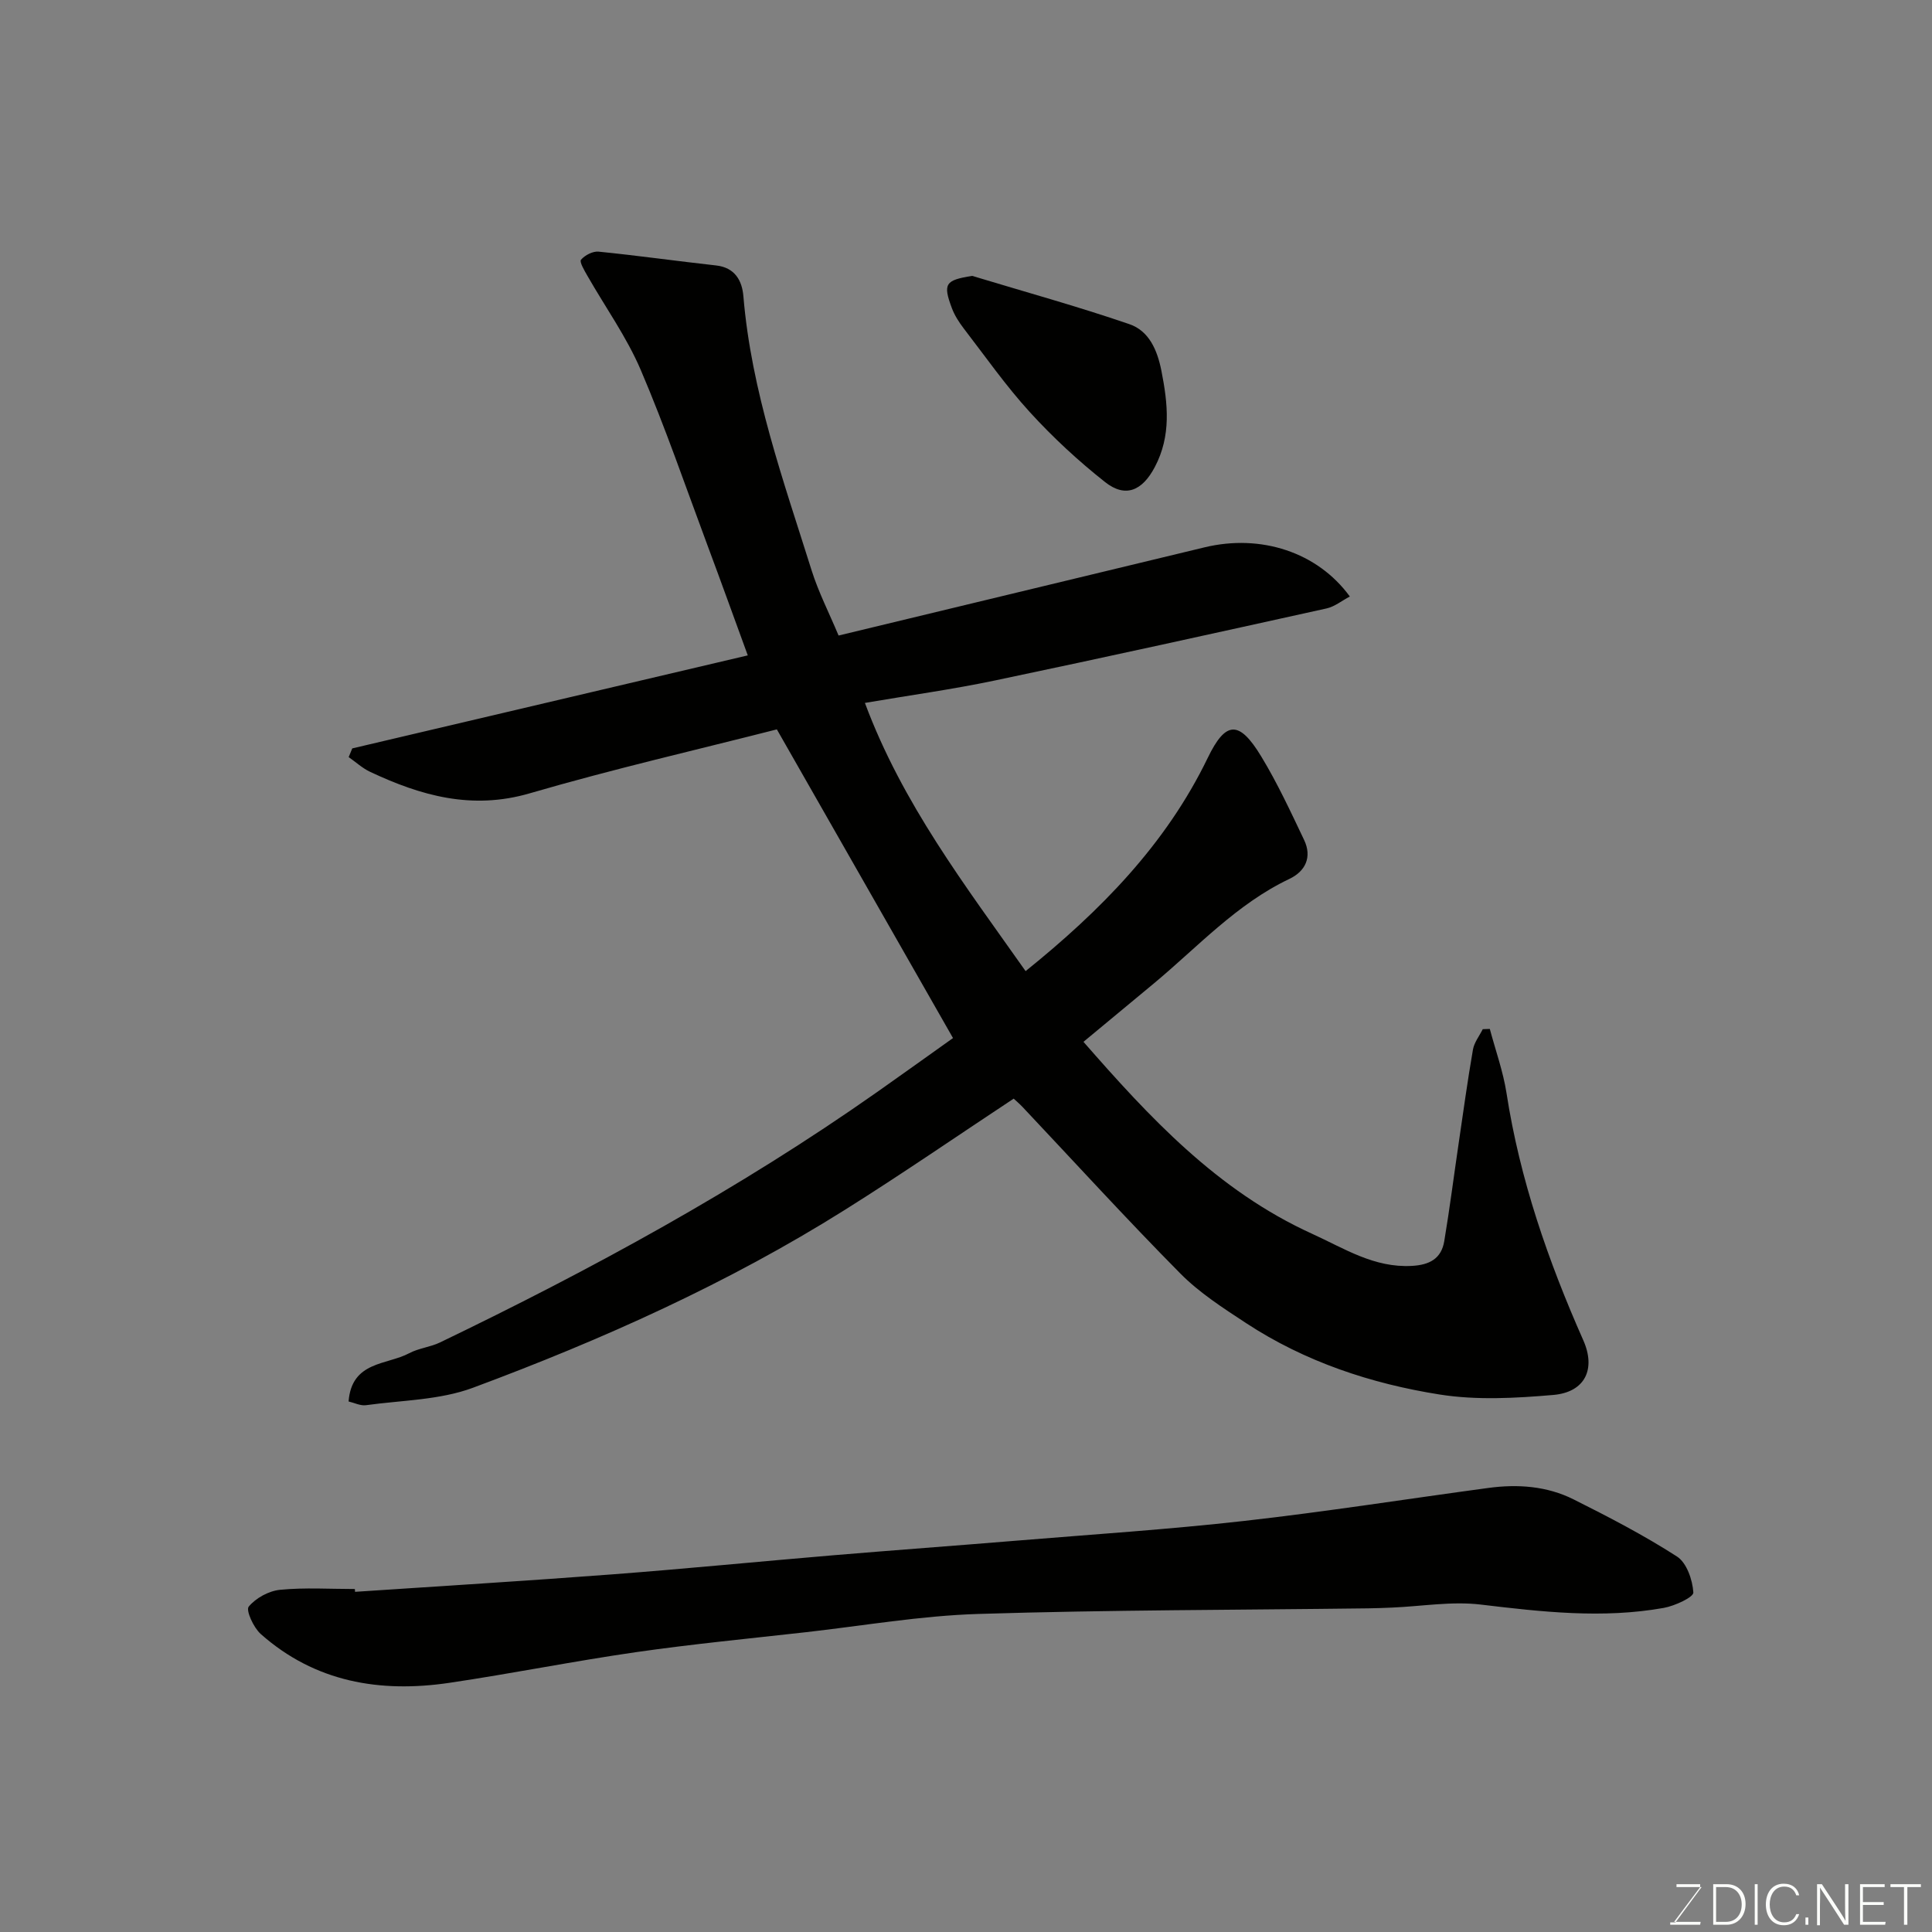
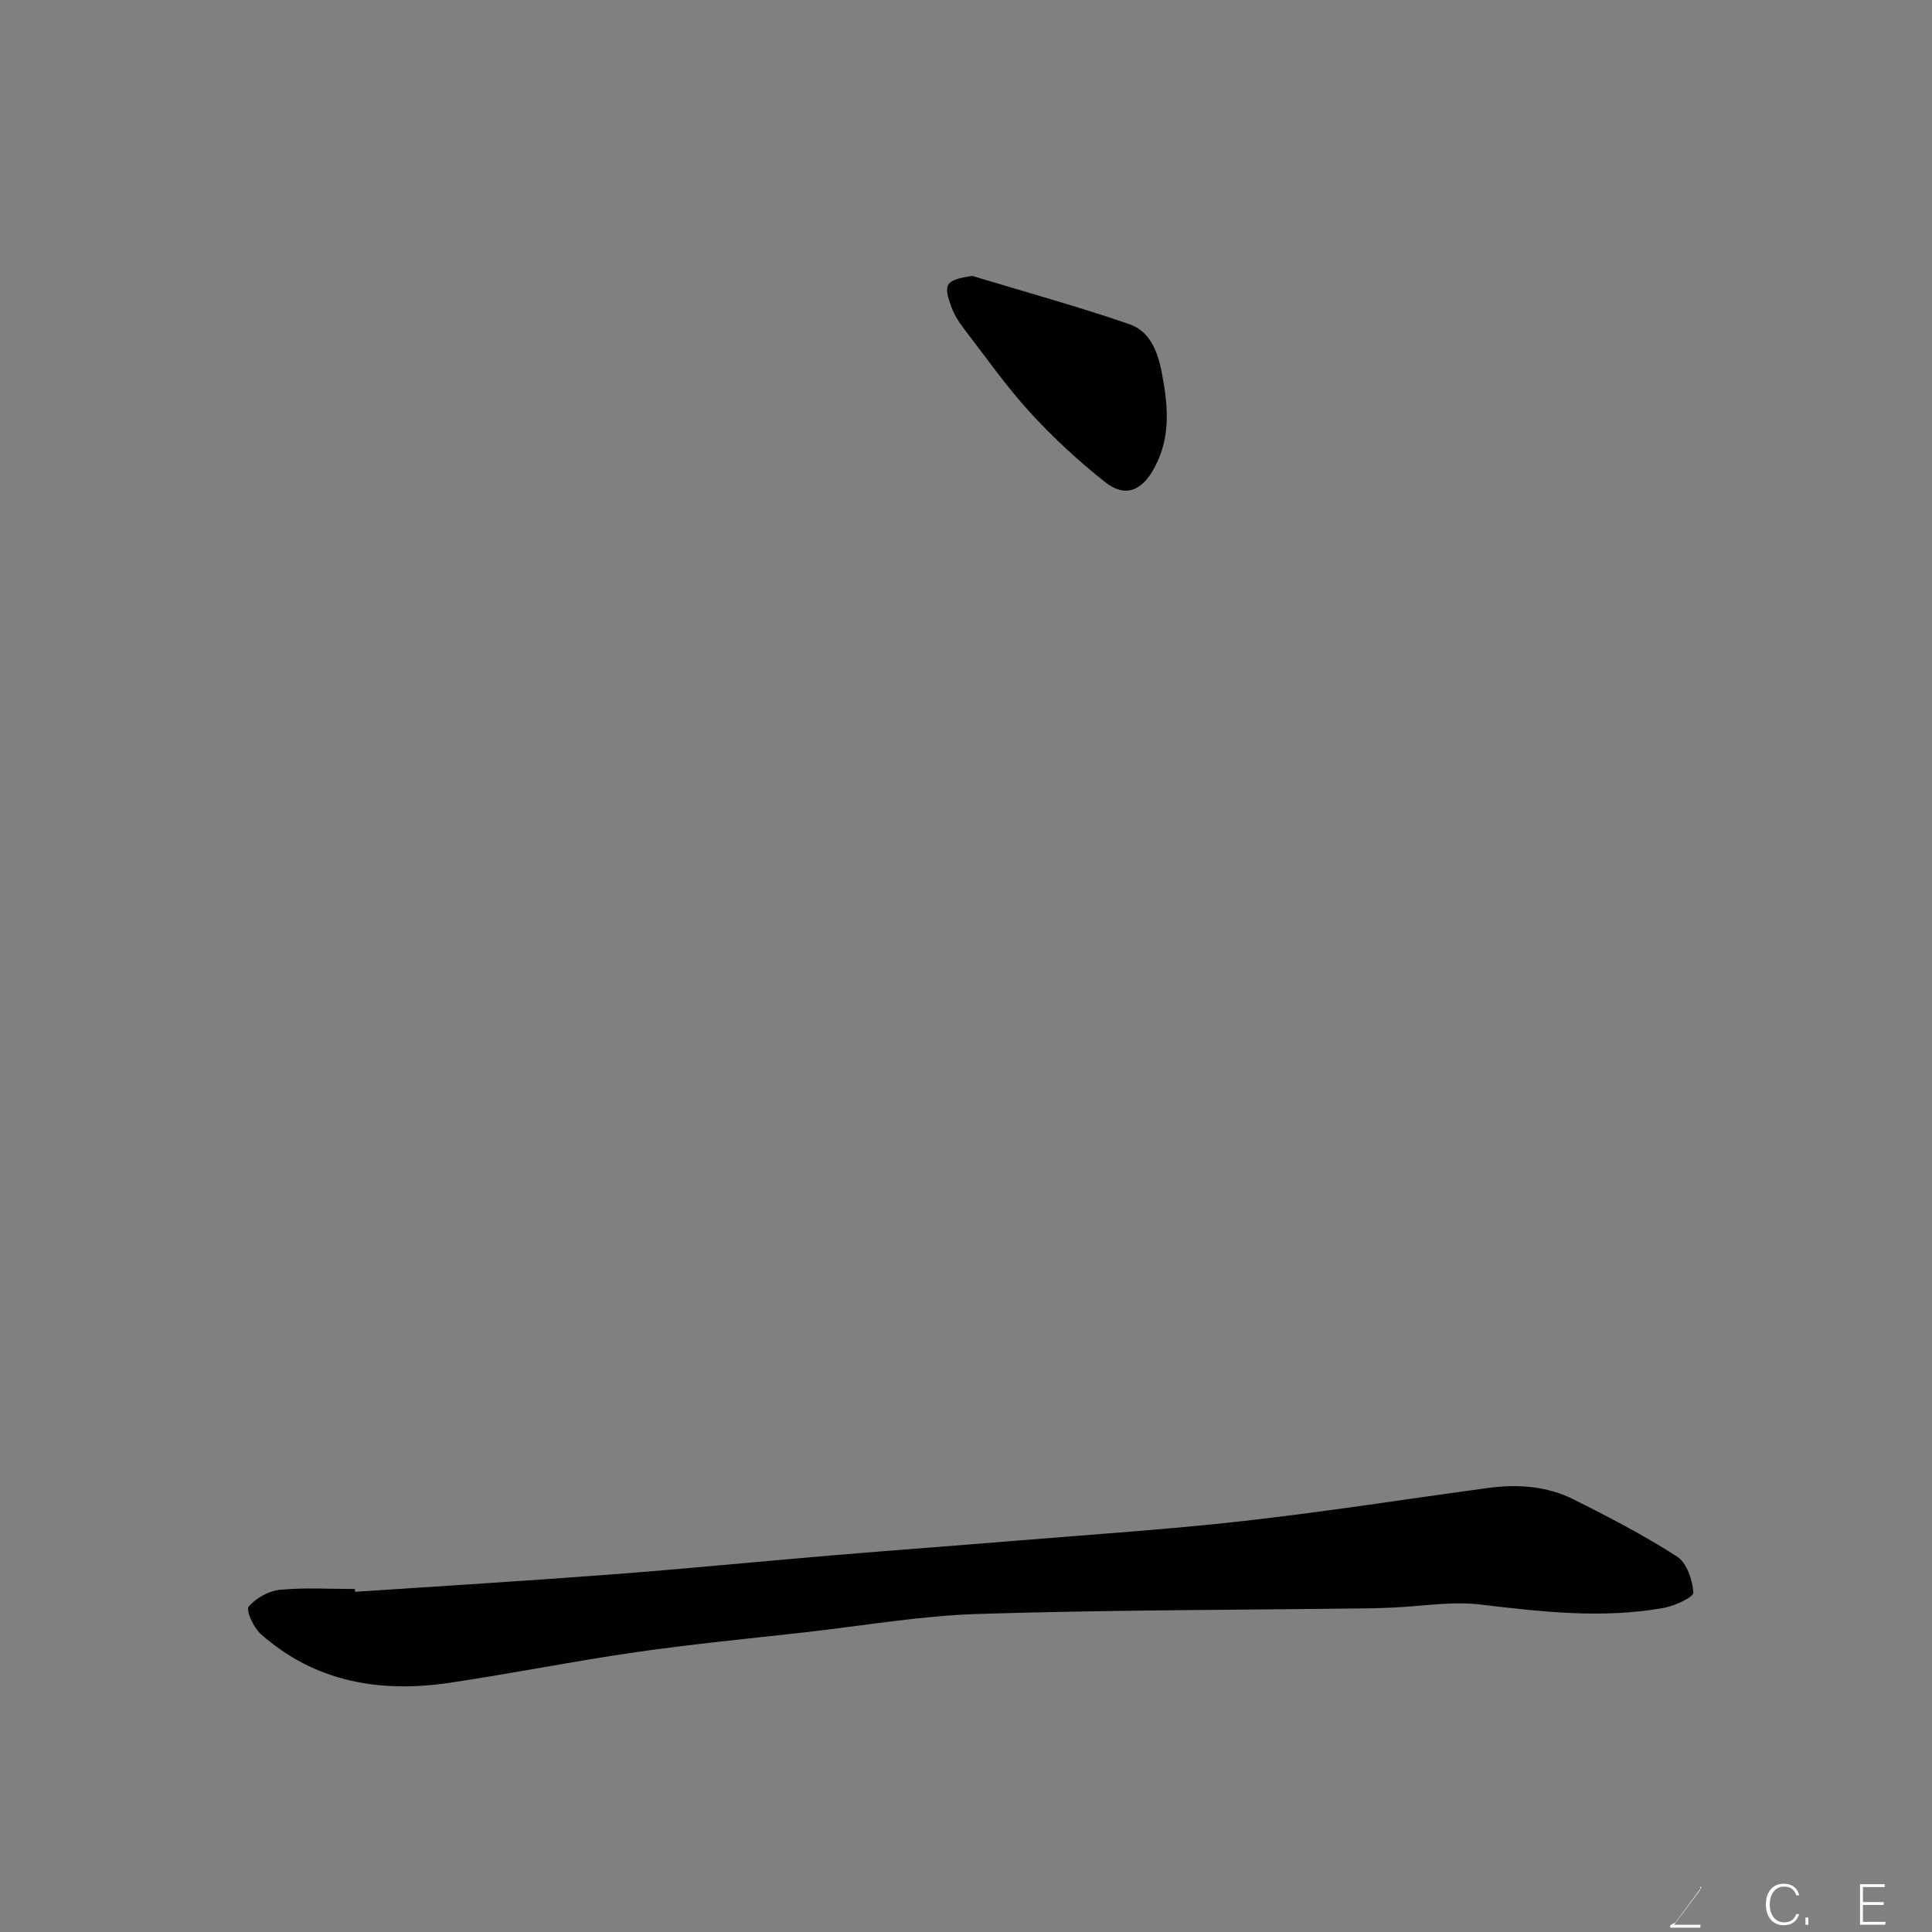
<svg xmlns="http://www.w3.org/2000/svg" enable-background="new 0 0 400 400" viewBox="0 0 400 400">
  <rect x="0" y="0" width="400" height="400" fill="#808080" stroke="none" />
-   <path d="m154.82 135.69c-2.94-8.04-5.57-15.36-8.29-22.64-4.55-12.19-8.77-24.53-13.88-36.48-2.92-6.82-7.34-12.99-11.04-19.48-.61-1.07-1.69-2.88-1.32-3.31.8-.94 2.44-1.8 3.63-1.68 8.13.81 16.22 1.96 24.34 2.86 3.92.43 5.38 3.17 5.65 6.36 1.64 19.7 8.28 38.15 14.13 56.78 1.4 4.45 3.56 8.67 5.58 13.48 25.5-6.15 50.63-12.21 75.77-18.26 11.65-2.81 23.37.98 30.08 10.18-1.67.88-3.15 2.1-4.82 2.47-22.89 5.06-45.78 10.12-68.73 14.93-8.72 1.83-17.58 3.05-26.85 4.63 7.77 20.87 20.77 37.8 33.27 55.53 15.46-12.46 29.02-26.18 37.71-44.15 3.71-7.67 6.49-7.85 11.06-.32 3.36 5.53 6.1 11.45 8.89 17.31 1.68 3.53.3 6.48-3.05 8.07-10.9 5.18-18.92 14.03-27.97 21.57-4.79 3.99-9.59 7.95-14.66 12.16 13.65 15.61 27.71 30.82 47.33 39.74 6.71 3.05 12.83 7.08 20.66 6.65 3.68-.2 6.11-1.51 6.71-5.13 1.13-6.75 1.99-13.55 2.99-20.32.95-6.45 1.83-12.91 2.95-19.34.26-1.48 1.33-2.82 2.03-4.22.49-.02.97-.03 1.46-.05 1.18 4.43 2.76 8.8 3.46 13.3 2.76 17.86 8.61 34.71 15.89 51.15 2.65 5.97.38 10.76-6.21 11.33-7.8.67-15.85 1.12-23.52-.09-14.21-2.25-27.87-6.78-40.06-14.77-4.77-3.13-9.7-6.3-13.67-10.32-11.11-11.23-21.77-22.92-32.61-34.42-.68-.72-1.44-1.36-1.86-1.75-11.72 7.75-23.15 15.62-34.9 23-24.25 15.24-50.29 26.91-77.05 36.86-6.88 2.56-14.72 2.58-22.14 3.61-1.15.16-2.41-.49-3.61-.77.65-8.38 7.91-7.52 12.55-9.99 1.97-1.05 4.38-1.26 6.4-2.24 31.36-15.11 61.87-31.72 90.4-51.78 5.47-3.85 10.9-7.75 15.79-11.23-12.16-21.32-24.25-42.5-36.47-63.91-16.4 4.19-33.93 8.21-51.17 13.24-11.97 3.49-22.52.5-33.04-4.45-1.6-.75-2.96-2.02-4.44-3.05.25-.6.49-1.2.74-1.8 26.9-6.32 53.81-12.66 81.89-19.26z" fill="#010100" />
  <path d="m73.51 329.57c17.78-1.19 35.57-2.27 53.34-3.62 15.24-1.16 30.46-2.67 45.69-3.95 12.63-1.06 25.26-1.98 37.89-3.02 15.73-1.3 31.5-2.32 47.18-4.09 16.9-1.9 33.71-4.56 50.56-6.83 6.07-.82 12.11-.39 17.62 2.37 7.29 3.65 14.57 7.43 21.41 11.83 2.01 1.29 3.23 4.85 3.39 7.45.06.97-3.85 2.78-6.13 3.19-12.65 2.26-25.23.82-37.88-.69-5.99-.72-12.19.36-18.3.62-1.66.07-3.32.14-4.98.16-26.92.34-53.86.32-80.76 1.16-11.93.37-23.8 2.44-35.69 3.78-11.73 1.32-23.48 2.45-35.16 4.13-12.92 1.86-25.73 4.44-38.64 6.35-14.37 2.13-27.82-.14-39.06-10.1-1.49-1.32-3.12-4.91-2.5-5.67 1.47-1.79 4.16-3.26 6.5-3.49 5.11-.5 10.31-.16 15.48-.16.02.2.03.39.04.58z" fill="#010100" />
  <path d="m201.28 57.12c10.86 3.29 21.81 6.31 32.54 9.99 4.05 1.39 5.78 5.31 6.64 9.67 1.35 6.84 2.05 13.44-1.37 19.92-2.6 4.92-6.08 6.43-10.28 3.12-5.56-4.39-10.83-9.27-15.6-14.5-4.95-5.42-9.19-11.49-13.68-17.32-.98-1.28-1.89-2.7-2.45-4.19-1.91-5.09-1.36-5.81 4.2-6.69z" fill="#010100" />
  <g fill="#fbfcfa">
-     <path d="m346.9 398 5.4-7.3h-5.2v-.6h4.9v.6l-5.4 7.2h5.5l-.1.6h-6.2v-.5z" />
-     <path d="m354.7 390.1h2.8c2.3 0 3.9 1.6 3.9 4.1s-1.6 4.3-3.9 4.3h-2.8zm.6 7.8h2c2.2 0 3.3-1.6 3.3-3.6 0-1.8-1-3.6-3.3-3.6h-2z" />
-     <path d="m363.9 390.1v8.4h-.6v-8.4z" />
+     <path d="m346.9 398 5.4-7.3h-5.2h4.9v.6l-5.4 7.2h5.5l-.1.6h-6.2v-.5z" />
    <path d="m372.5 396.3c-.4 1.3-1.4 2.3-3.2 2.3-2.4 0-3.7-1.9-3.7-4.3 0-2.3 1.2-4.3 3.7-4.3 1.8 0 2.9 1 3.2 2.4h-.6c-.4-1.1-1.1-1.8-2.5-1.8-2.1 0-3 1.9-3 3.7s.9 3.7 3 3.7c1.4 0 2.1-.7 2.5-1.7z" />
    <path d="m373.8 398.5v-1.5h.6v1.5z" />
-     <path d="m376.2 398.5v-8.4h1c1.3 2 4.4 6.6 4.9 7.6-.1-1.2-.1-2.4-.1-3.8v-3.8h.7v8.4h-.9c-1.2-1.9-4.4-6.8-5-7.7.1 1.1 0 2.3 0 3.9v3.9h-.6z" />
    <path d="m390 394.4h-4.3v3.5h4.7l-.1.6h-5.2v-8.4h5.1v.6h-4.5v3.1h4.3z" />
-     <path d="m394.2 390.7h-2.8v-.6h6.3v.6h-2.8v7.8h-.7z" />
  </g>
</svg>